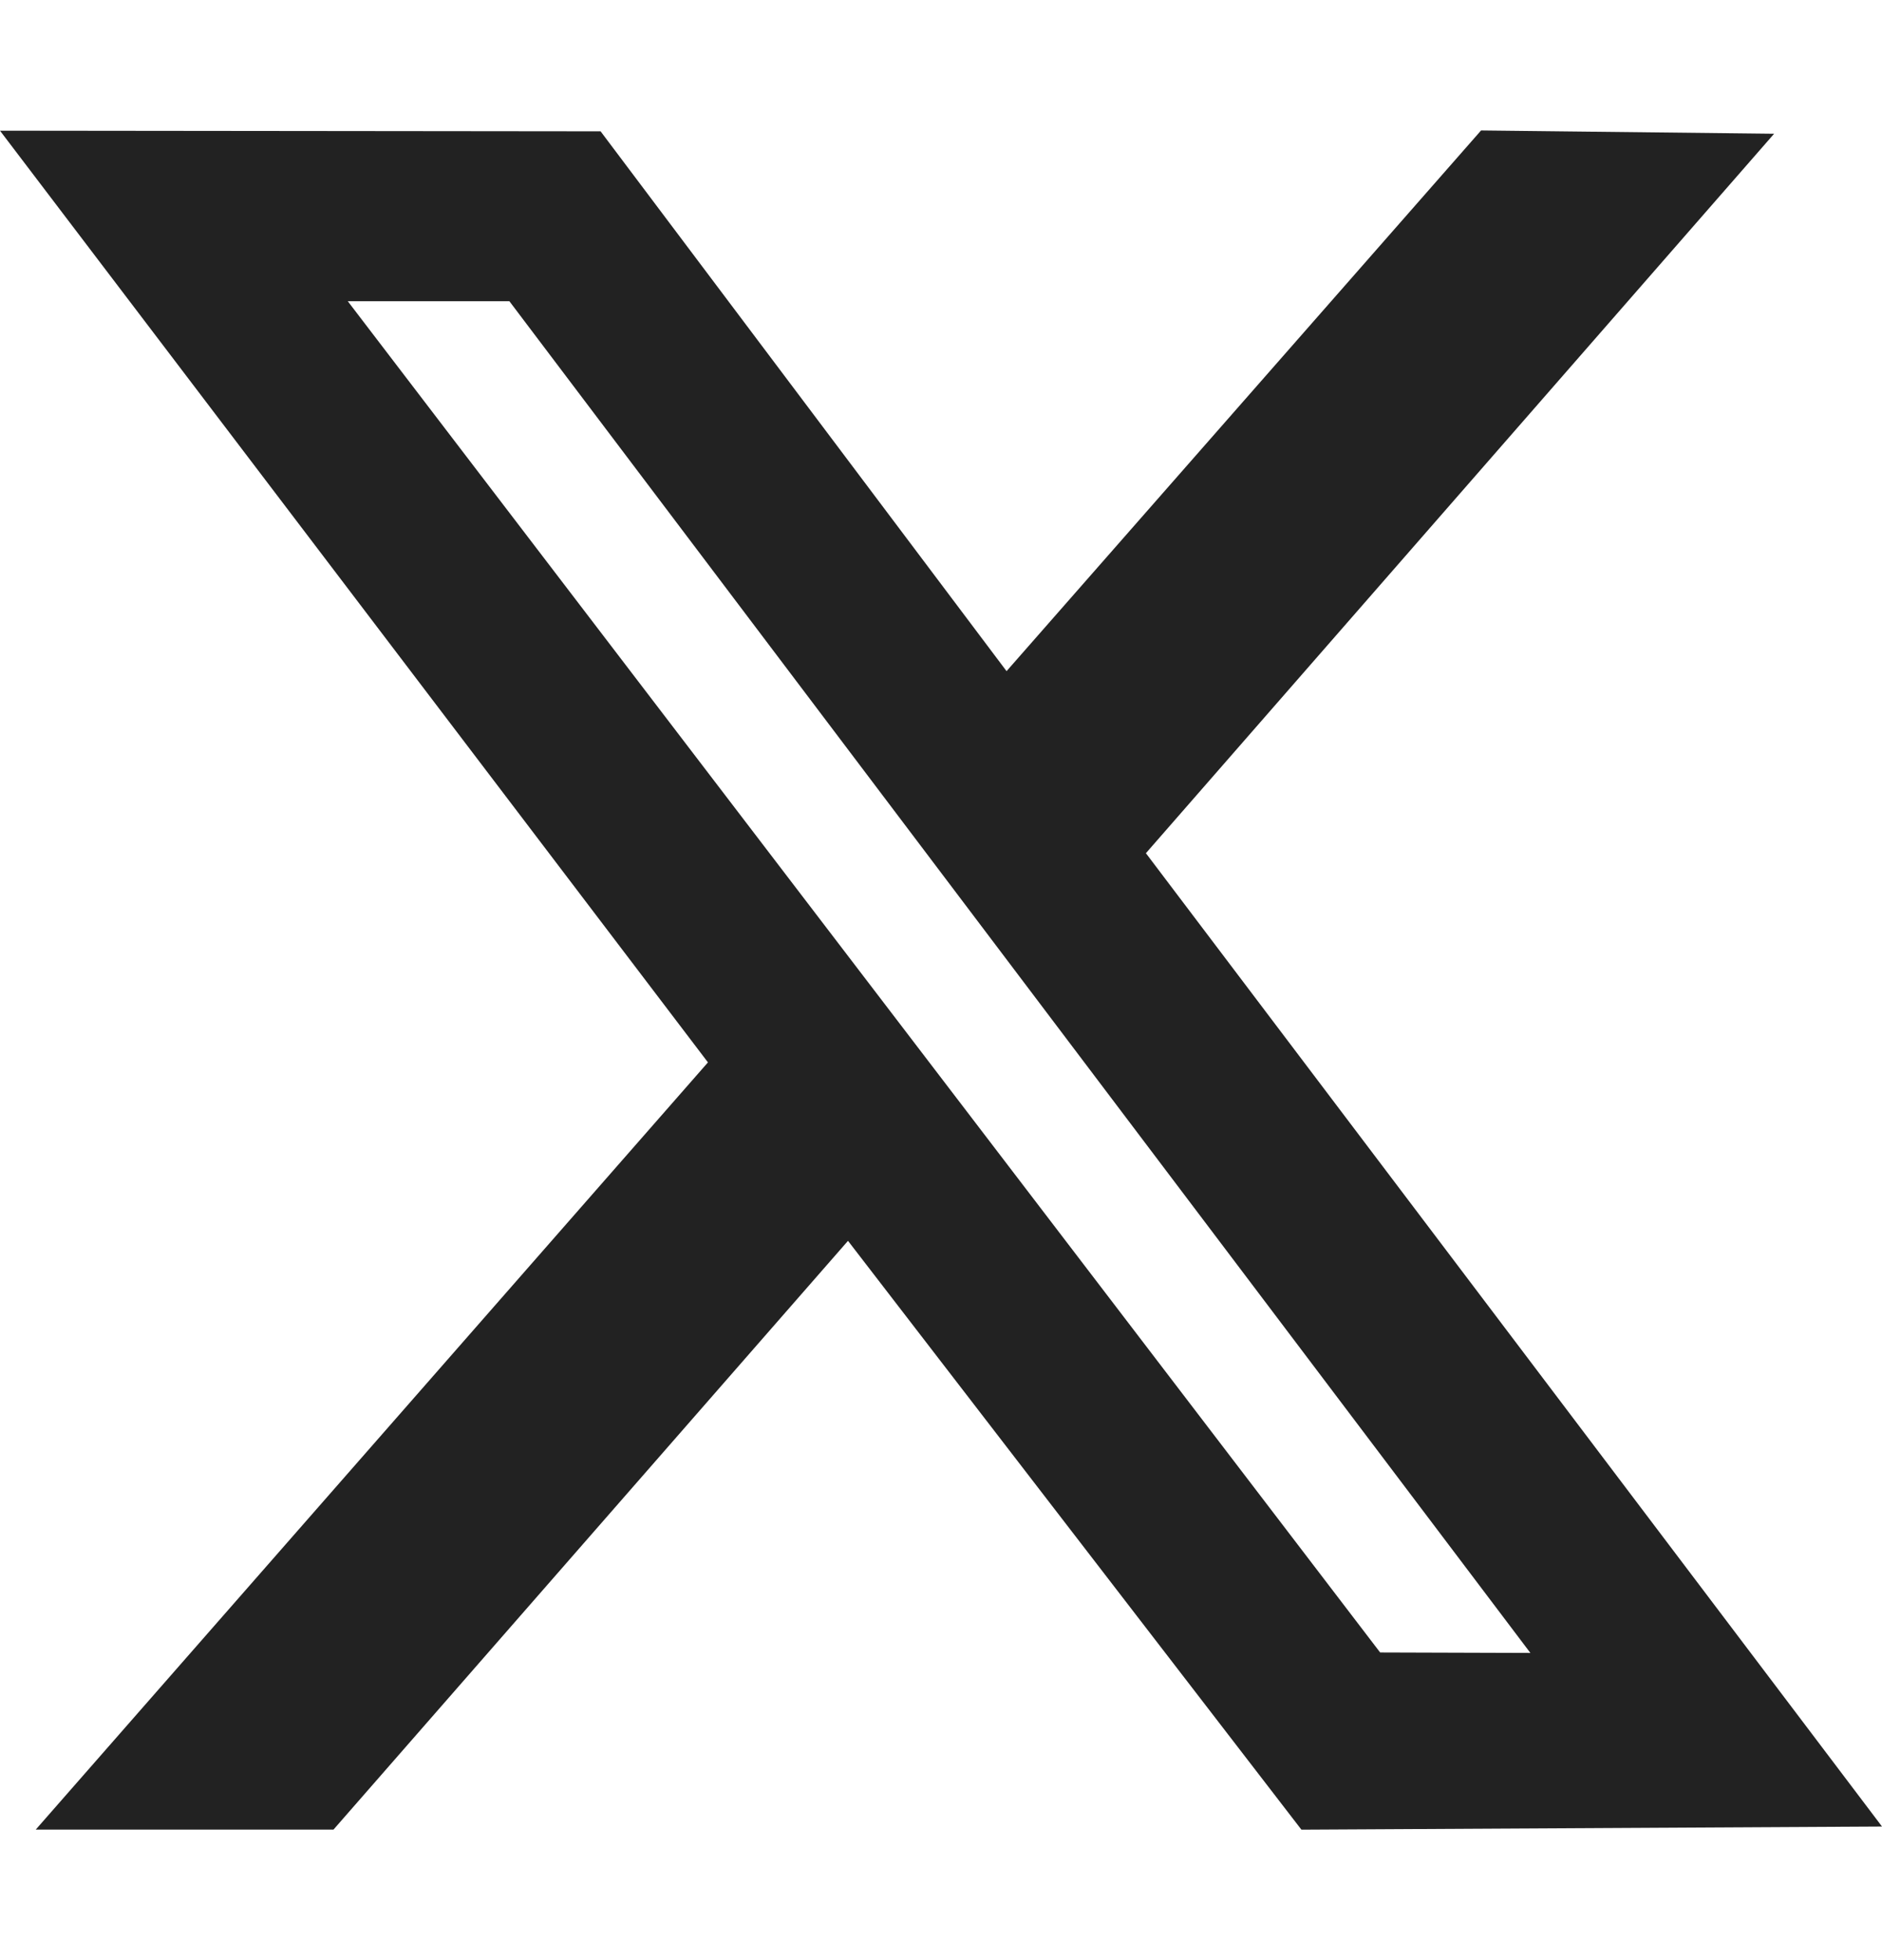
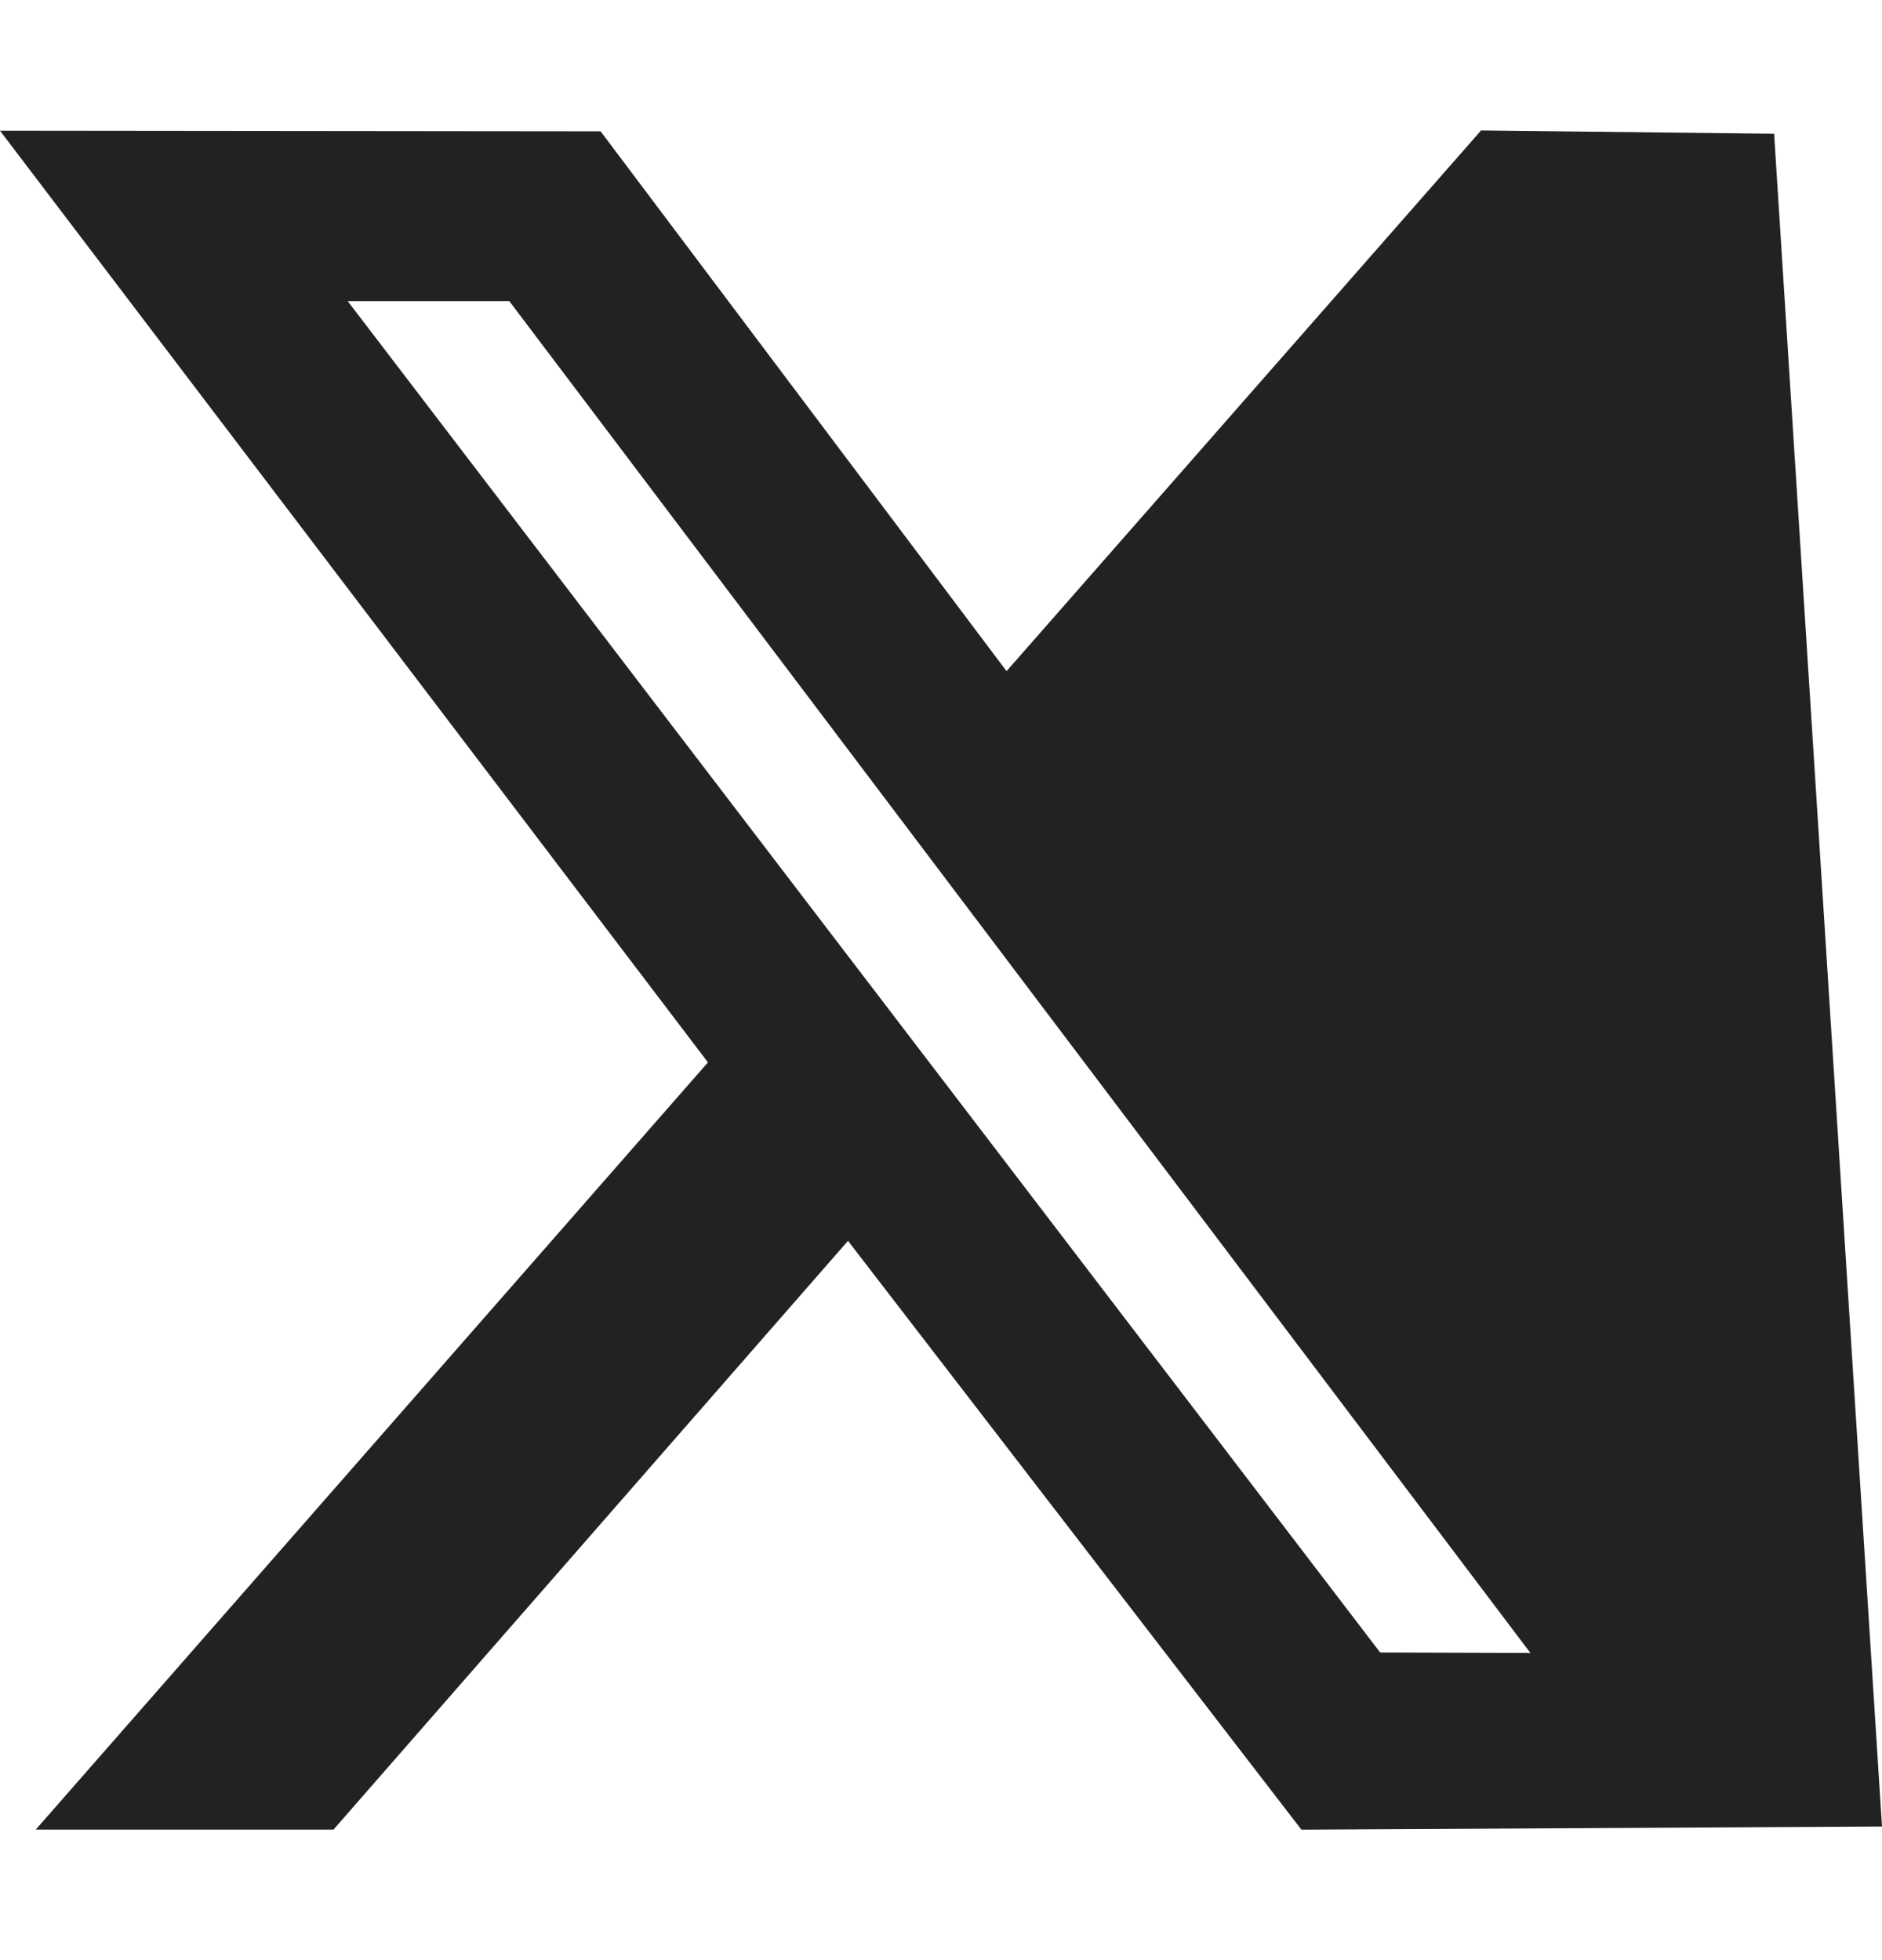
<svg xmlns="http://www.w3.org/2000/svg" width="24" height="25" viewBox="0 0 24 25" fill="none">
-   <path fill-rule="evenodd" clip-rule="evenodd" d="M9.028 13.55L0.456 23.335H4.253L10.814 15.826L16.596 23.336L24 23.296L14.613 10.882L22.624 1.706L18.887 1.664L12.836 8.56L7.659 1.675L0 1.667L9.028 13.55ZM19.516 21.082L17.6 21.076L4.435 3.842H6.496L19.516 21.082Z" fill="#222222" />
+   <path fill-rule="evenodd" clip-rule="evenodd" d="M9.028 13.55L0.456 23.335H4.253L10.814 15.826L16.596 23.336L24 23.296L22.624 1.706L18.887 1.664L12.836 8.56L7.659 1.675L0 1.667L9.028 13.55ZM19.516 21.082L17.6 21.076L4.435 3.842H6.496L19.516 21.082Z" fill="#222222" />
</svg>